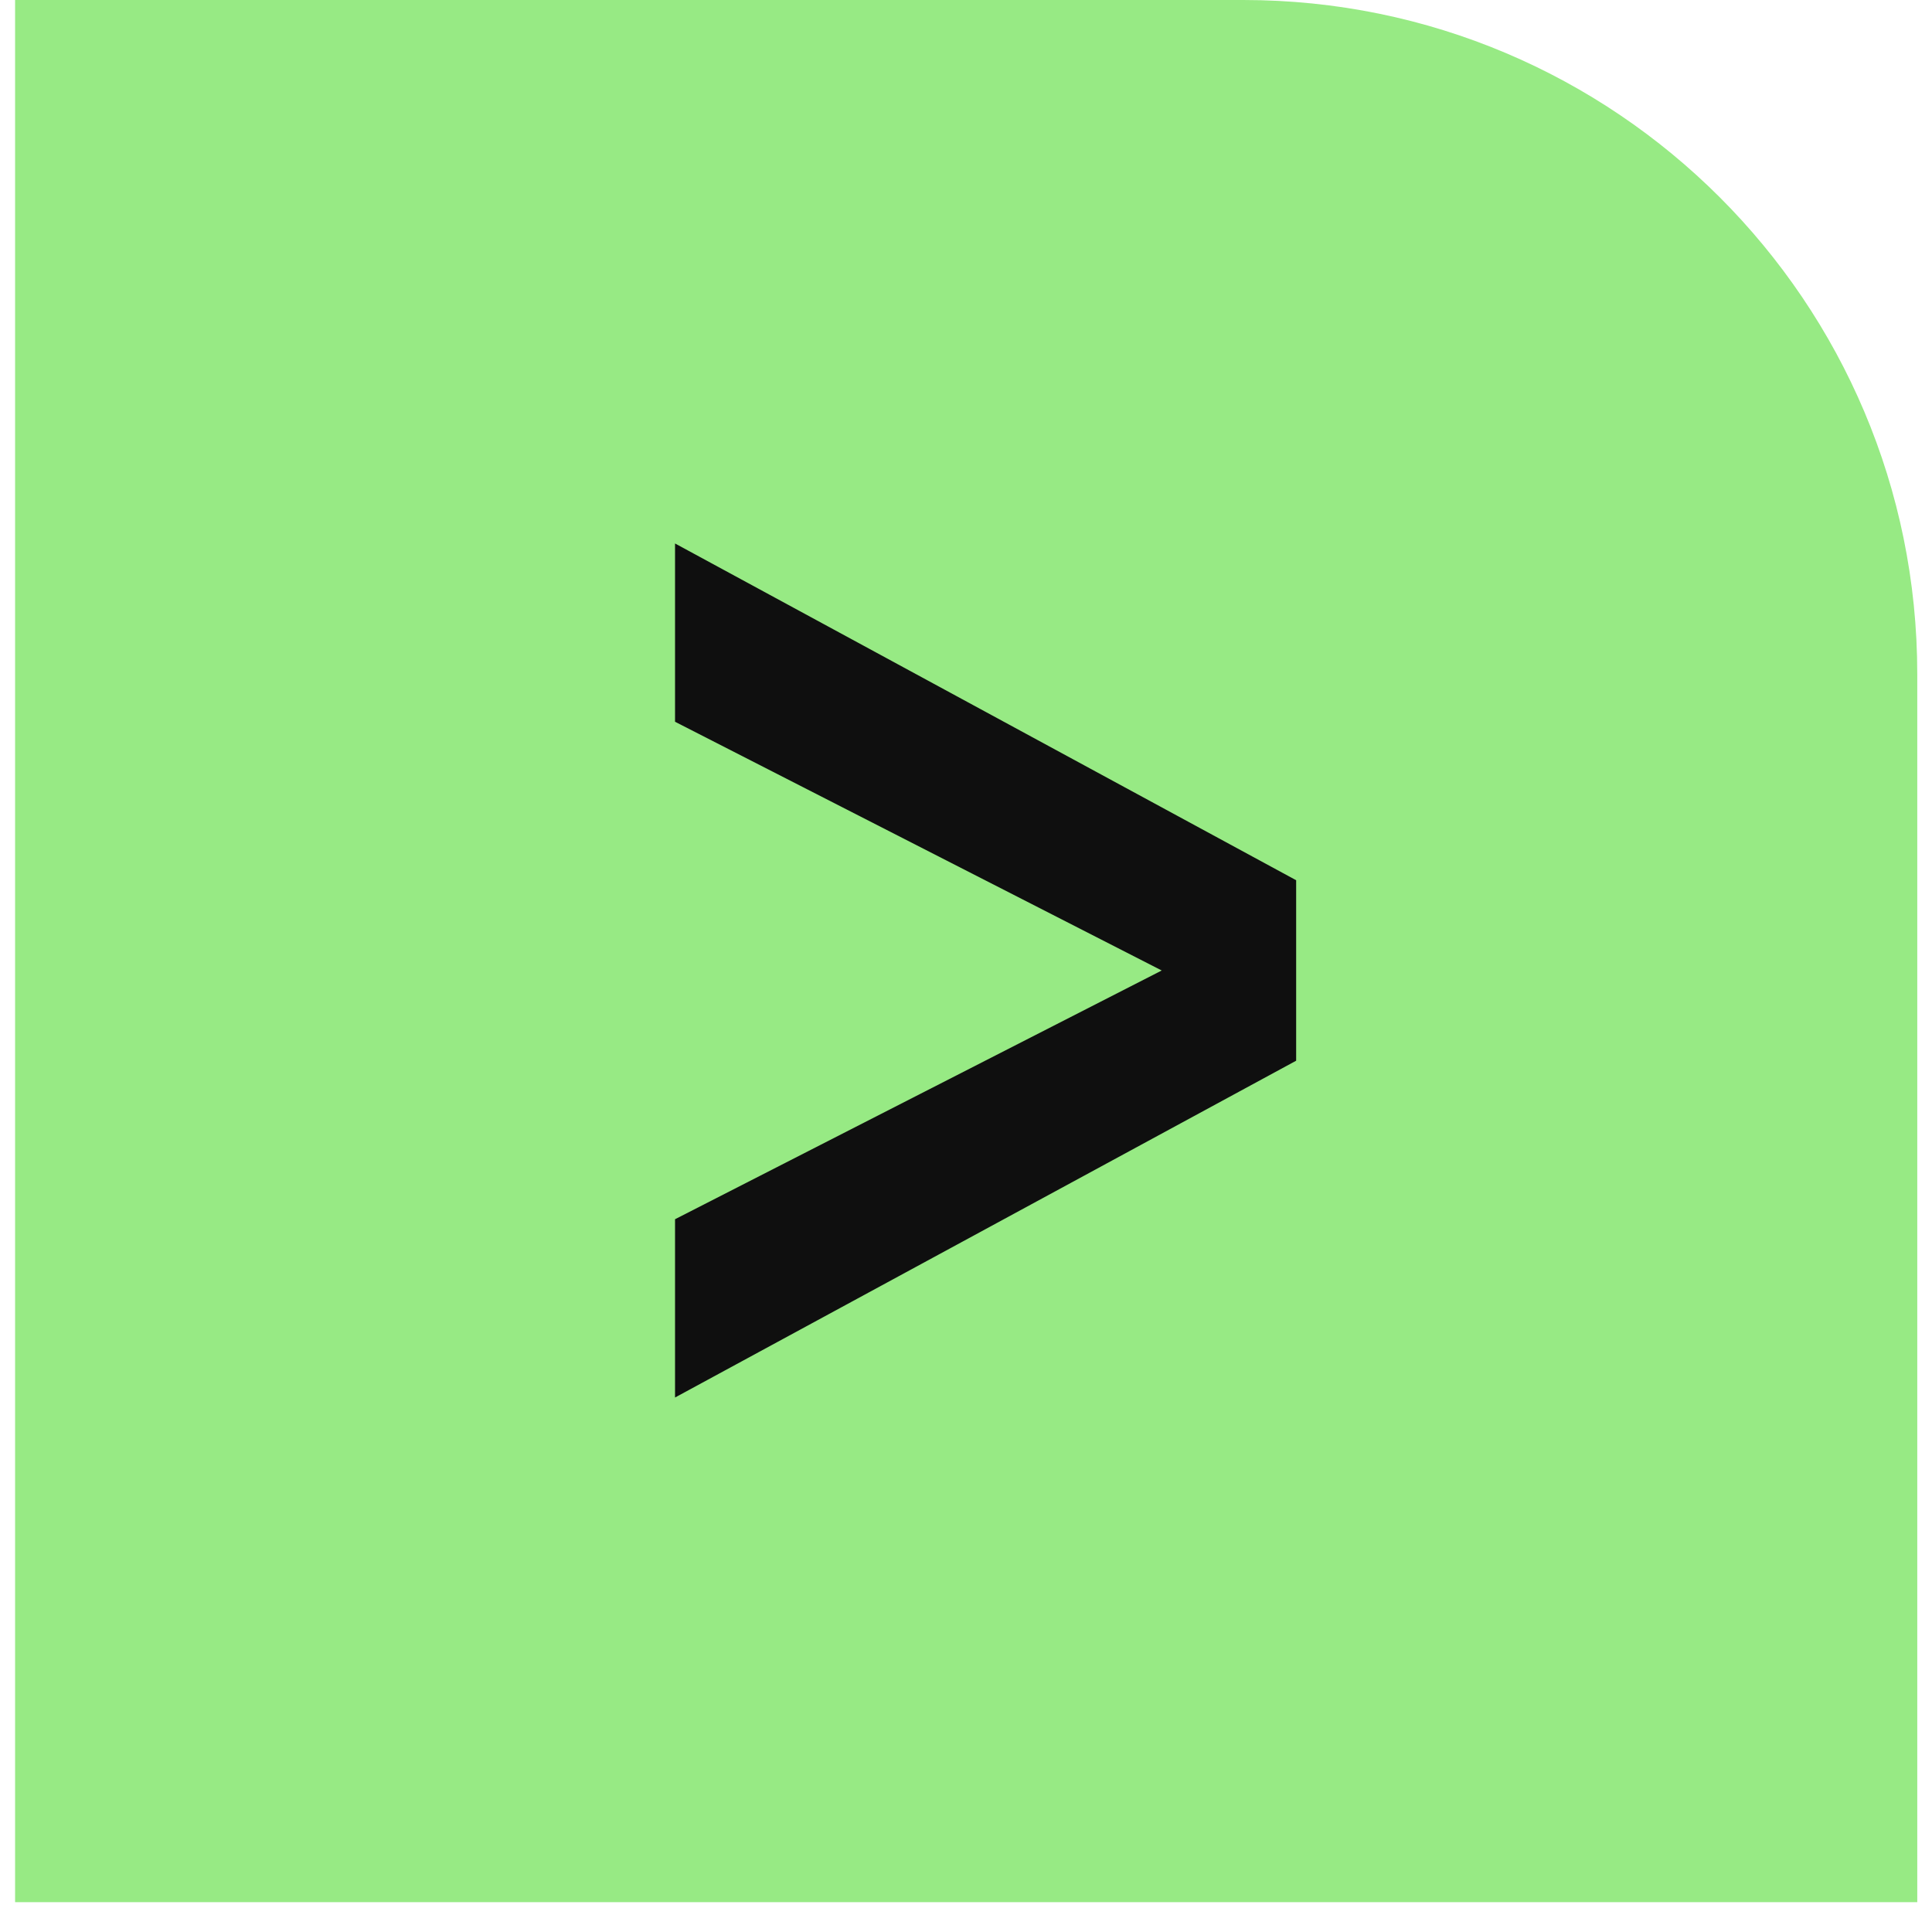
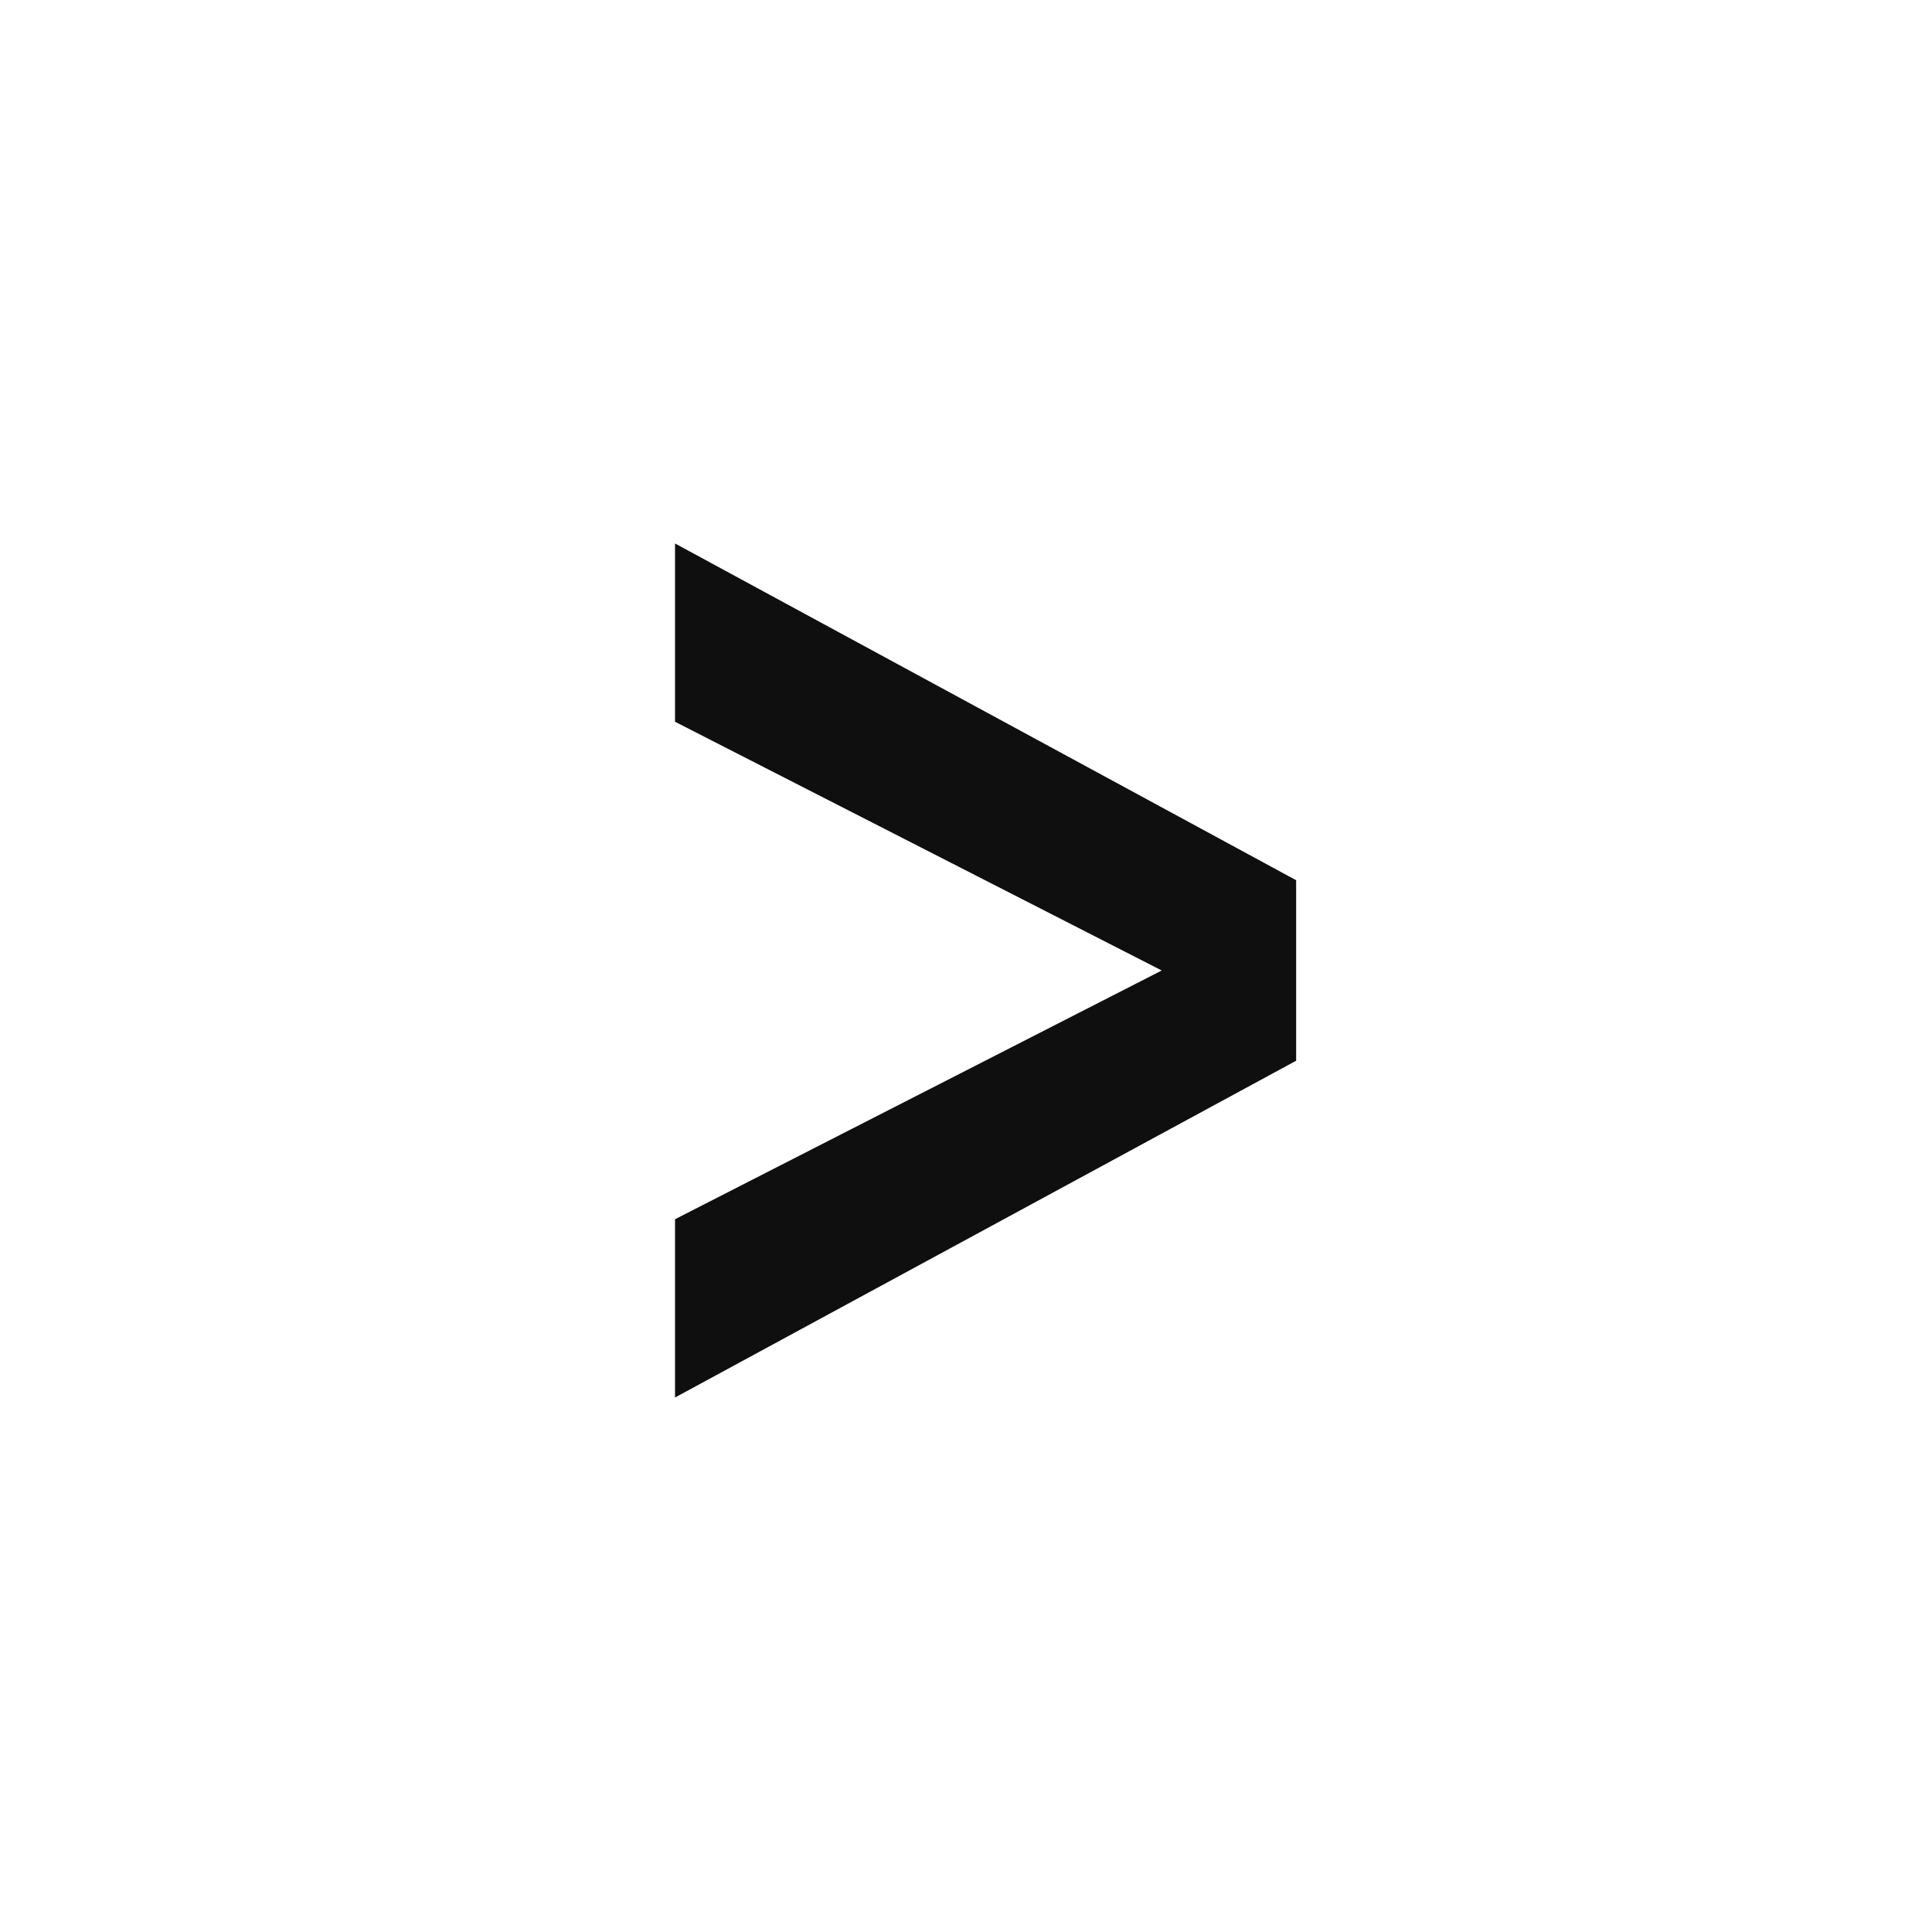
<svg xmlns="http://www.w3.org/2000/svg" width="43" height="43" viewBox="0 0 43 43" fill="none">
-   <path d="M42.672 15C42.672 6.716 35.956 0 27.672 0H0.336V42.336H42.672V15Z" fill="#97EA84" />
  <path d="M15.024 31.104V27.136L25.856 21.6L15.024 16.064V12.096L28.848 19.591V23.608L15.024 31.104Z" fill="#0F0F0F" />
</svg>